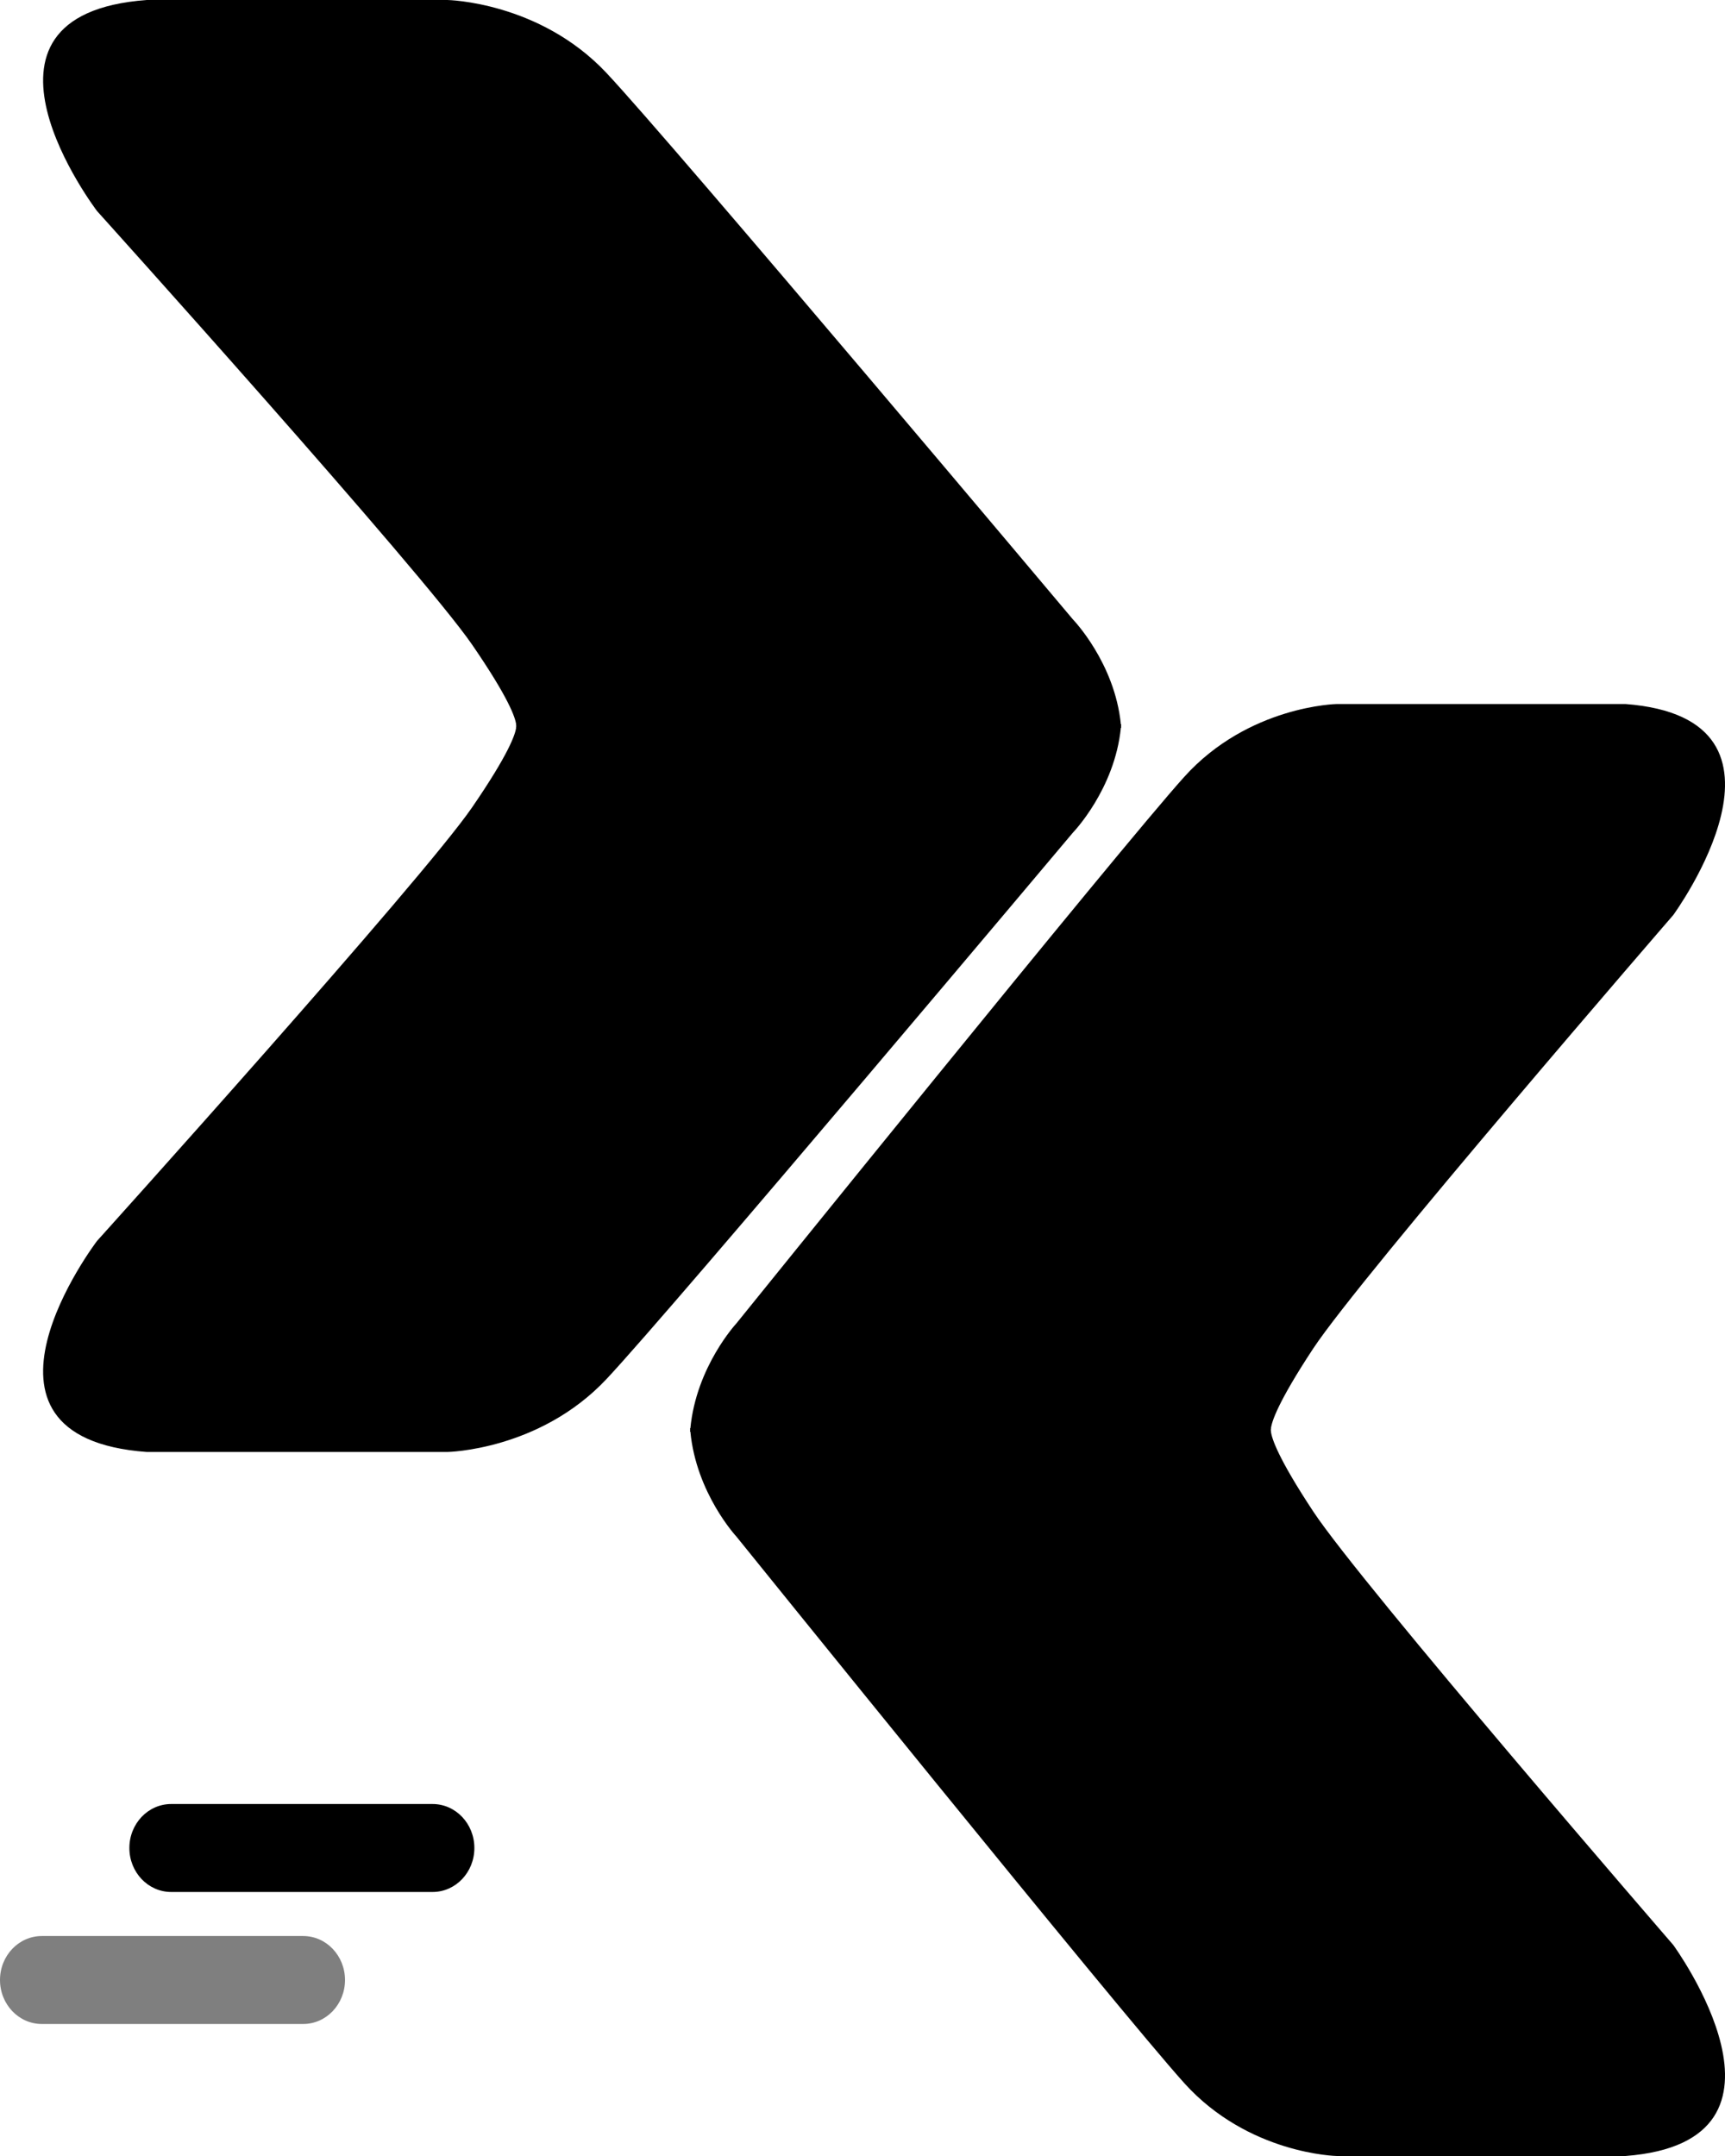
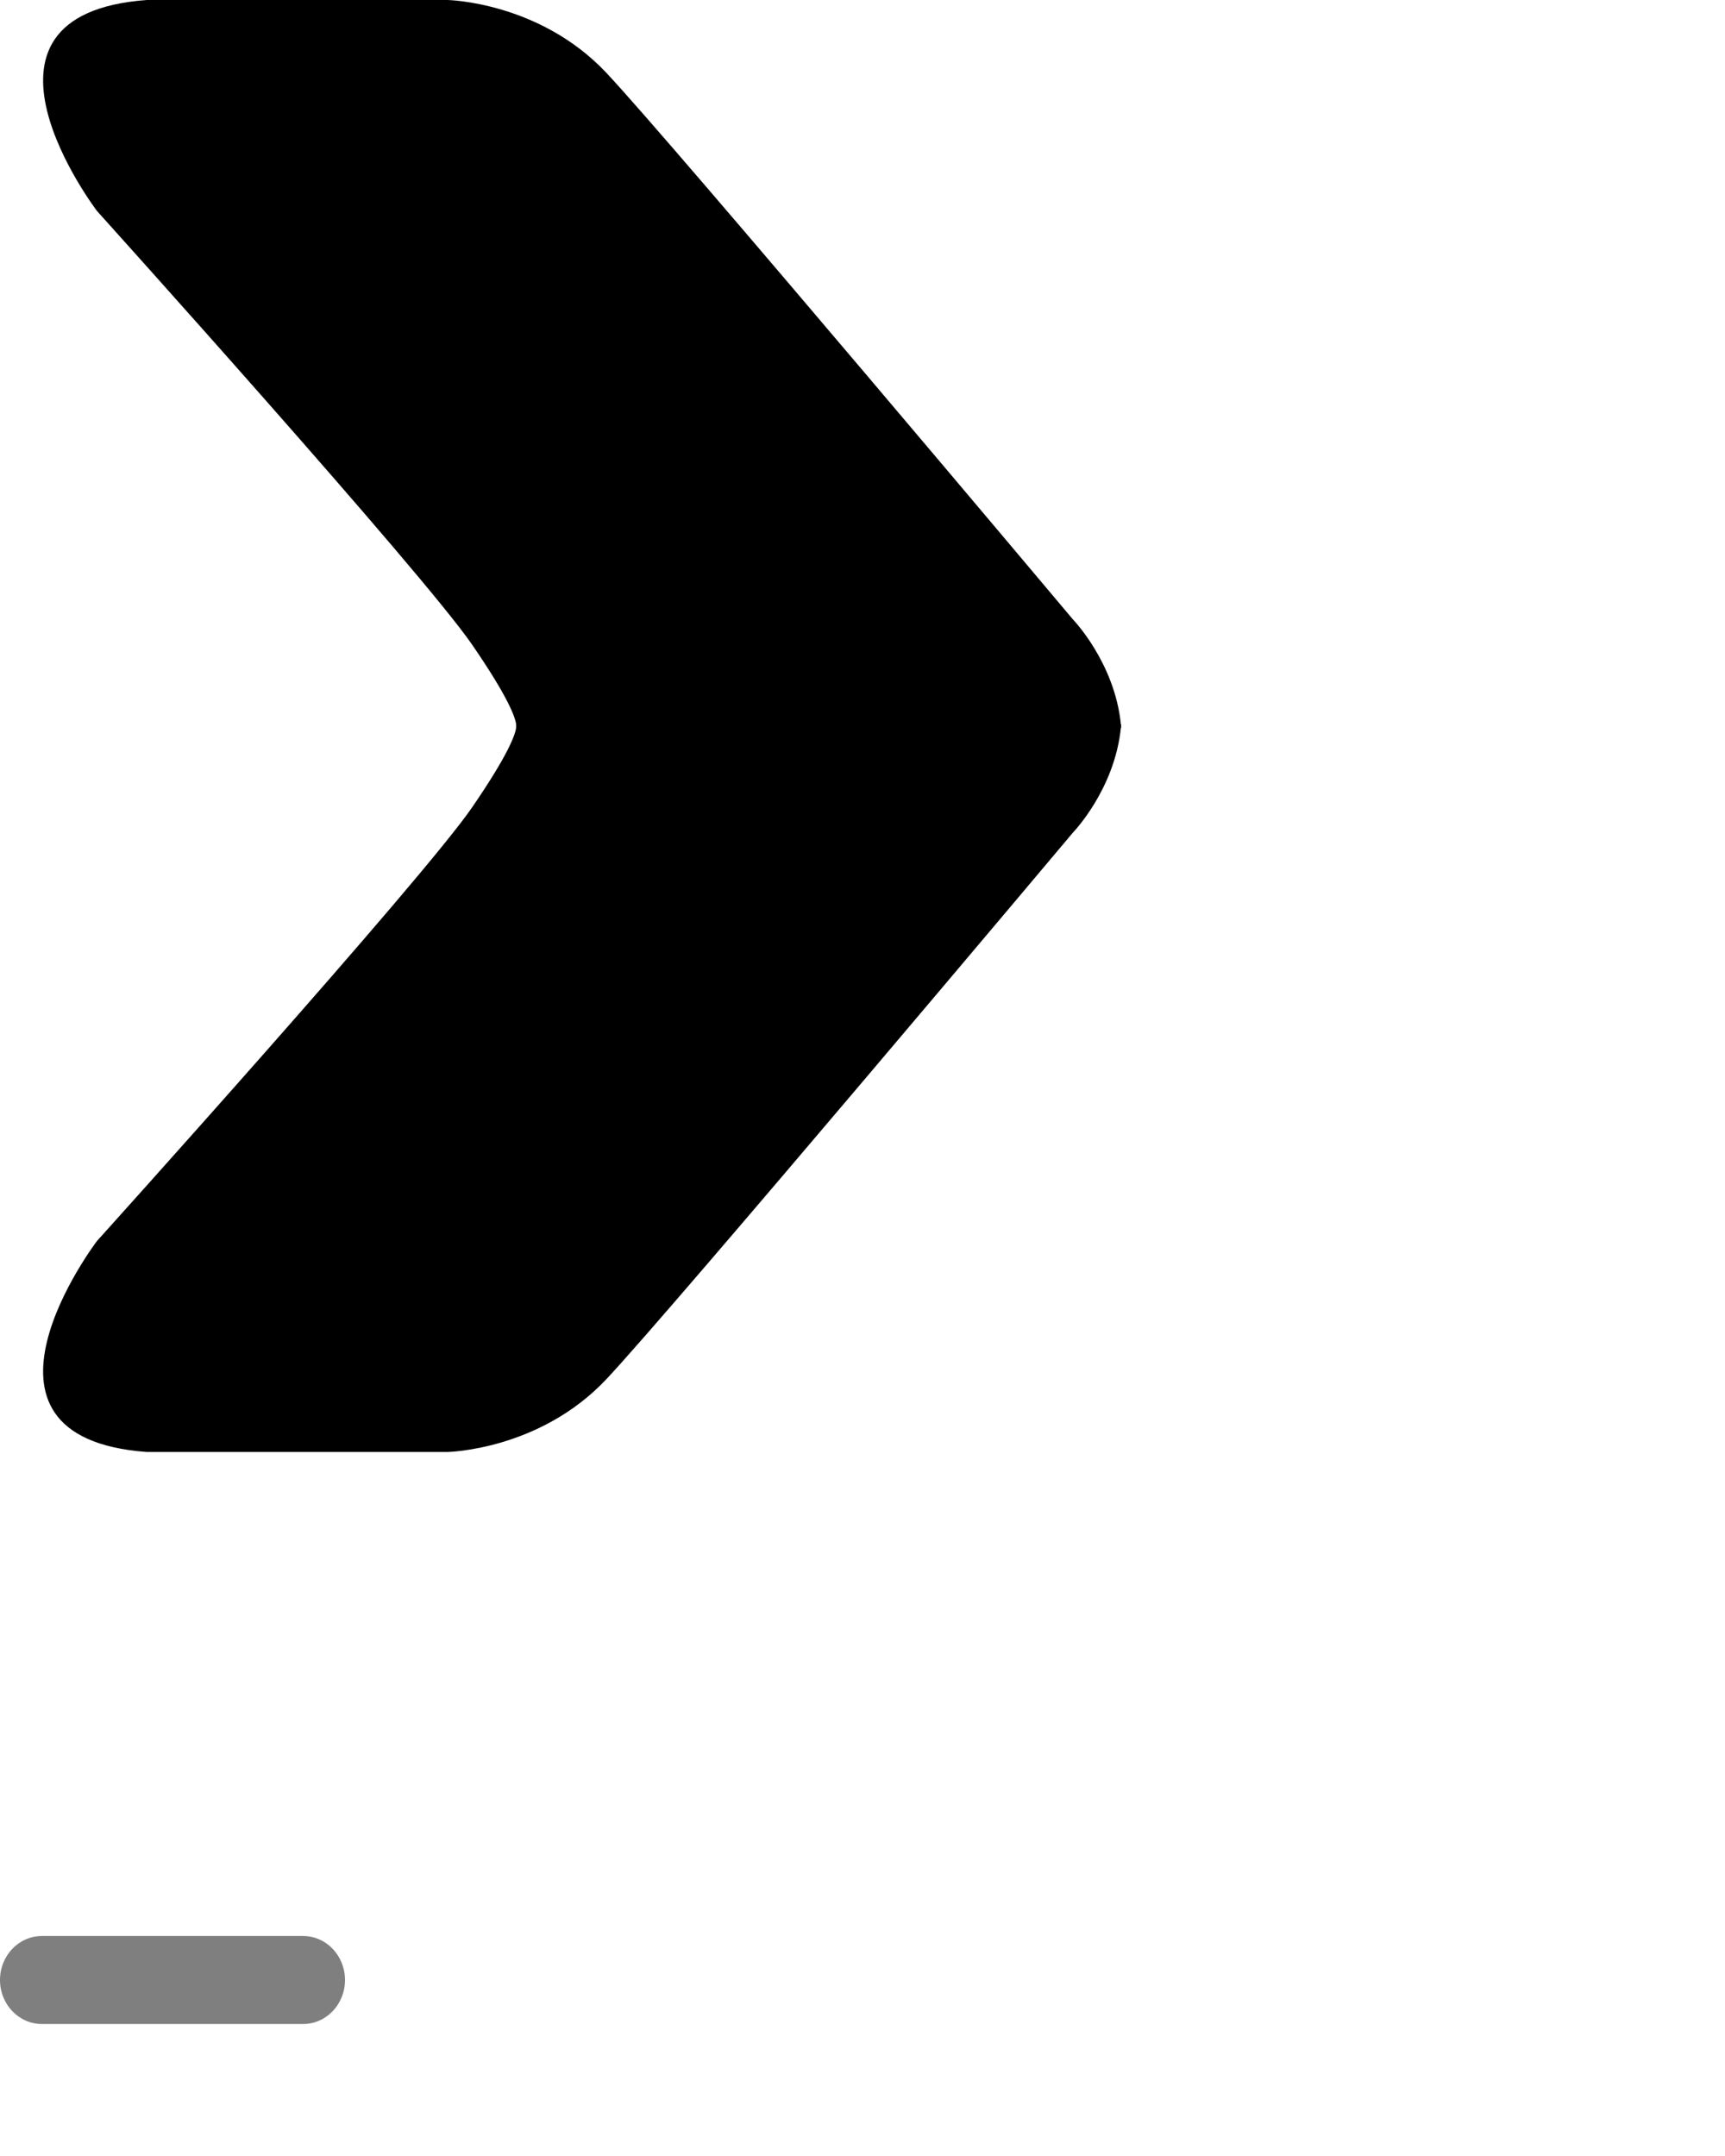
<svg xmlns="http://www.w3.org/2000/svg" fill="none" viewBox="0 0 28 35" width="100%">
  <path d="M0.679 31.429H4.921C5.296 31.429 5.6 31.748 5.6 32.143C5.6 32.537 5.296 32.857 4.921 32.857H0.679C0.304 32.857 0 32.537 0 32.143C0 31.748 0.304 31.429 0.679 31.429Z" fill="currentColor" opacity="0.5" />
-   <path d="M2.779 29.286H7.021C7.396 29.286 7.7 29.605 7.7 30C7.7 30.395 7.396 30.714 7.021 30.714H2.779C2.404 30.714 2.1 30.395 2.1 30C2.1 29.605 2.404 29.286 2.779 29.286Z" fill="currentColor" />
  <path d="M18.197 11.786C18.198 11.777 18.199 11.769 18.2 11.76H18.194C18.095 10.757 17.416 10.056 17.416 10.056C17.416 10.056 10.93 2.34 9.843 1.183C8.755 0.026 7.262 -1.90735e-06 7.262 -1.90735e-06H2.383C-0.855 0.236 1.575 3.426 1.575 3.426C1.575 3.426 6.847 9.276 7.663 10.465C8.261 11.335 8.365 11.652 8.378 11.76H8.375C8.375 11.76 8.378 11.765 8.379 11.779L8.379 11.786L8.379 11.792C8.378 11.806 8.375 11.812 8.375 11.812H8.378C8.365 11.919 8.261 12.236 7.663 13.107C6.847 14.296 1.575 20.145 1.575 20.145C1.575 20.145 -0.855 23.335 2.383 23.571H7.262C7.262 23.571 8.755 23.546 9.843 22.389C10.93 21.232 17.416 13.516 17.416 13.516C17.416 13.516 18.095 12.815 18.194 11.812H18.2C18.199 11.803 18.198 11.795 18.197 11.786Z" fill="currentColor" />
-   <path d="M21.315 24.535C20.741 23.665 20.642 23.348 20.63 23.24H20.632C20.632 23.24 20.629 23.235 20.628 23.221L20.628 23.214L20.628 23.208C20.629 23.194 20.632 23.188 20.632 23.188H20.63C20.642 23.081 20.741 22.764 21.315 21.893C22.099 20.704 27.16 14.855 27.16 14.855C27.16 14.855 29.493 11.665 26.384 11.429H21.7C21.7 11.429 20.267 11.454 19.223 12.611C18.179 13.768 11.953 21.484 11.953 21.484C11.953 21.484 11.301 22.185 11.206 23.188H11.2C11.201 23.197 11.202 23.205 11.203 23.214C11.202 23.223 11.201 23.231 11.2 23.24H11.206C11.301 24.243 11.953 24.944 11.953 24.944C11.953 24.944 18.179 32.66 19.223 33.817C20.267 34.974 21.7 35 21.7 35H26.384C29.493 34.764 27.16 31.574 27.16 31.574C27.16 31.574 22.099 25.724 21.315 24.535Z" fill="currentColor" />
</svg>